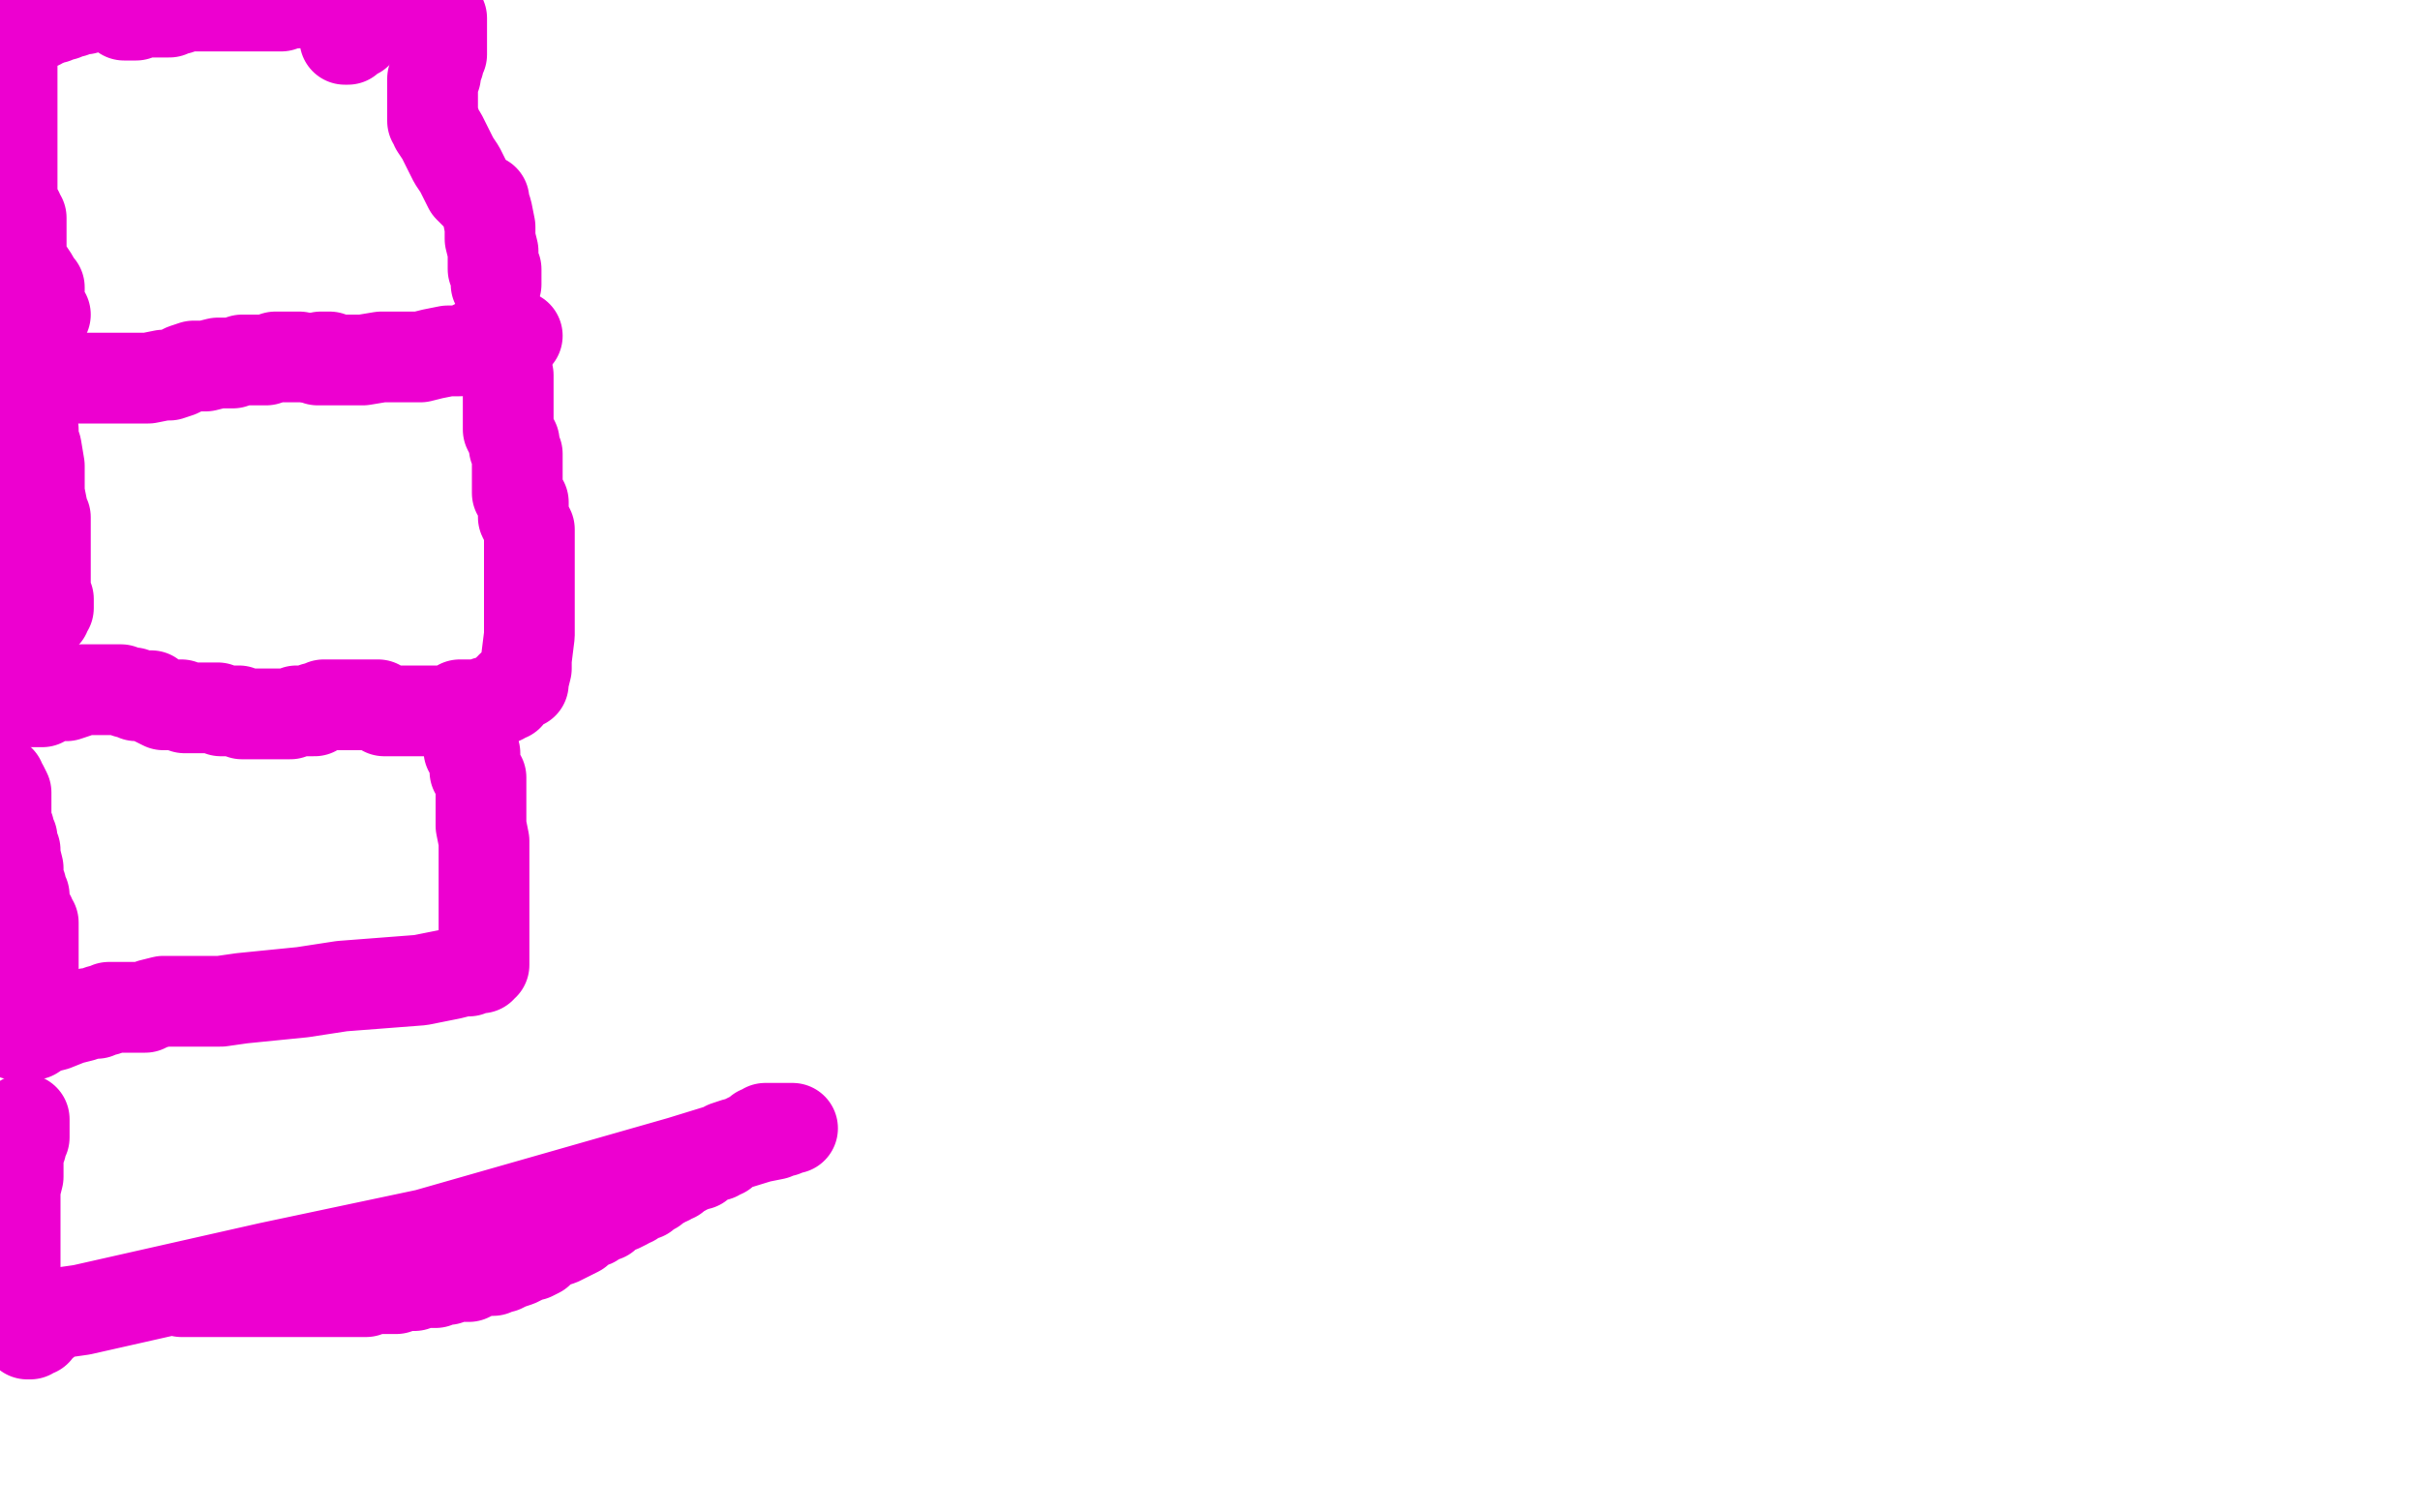
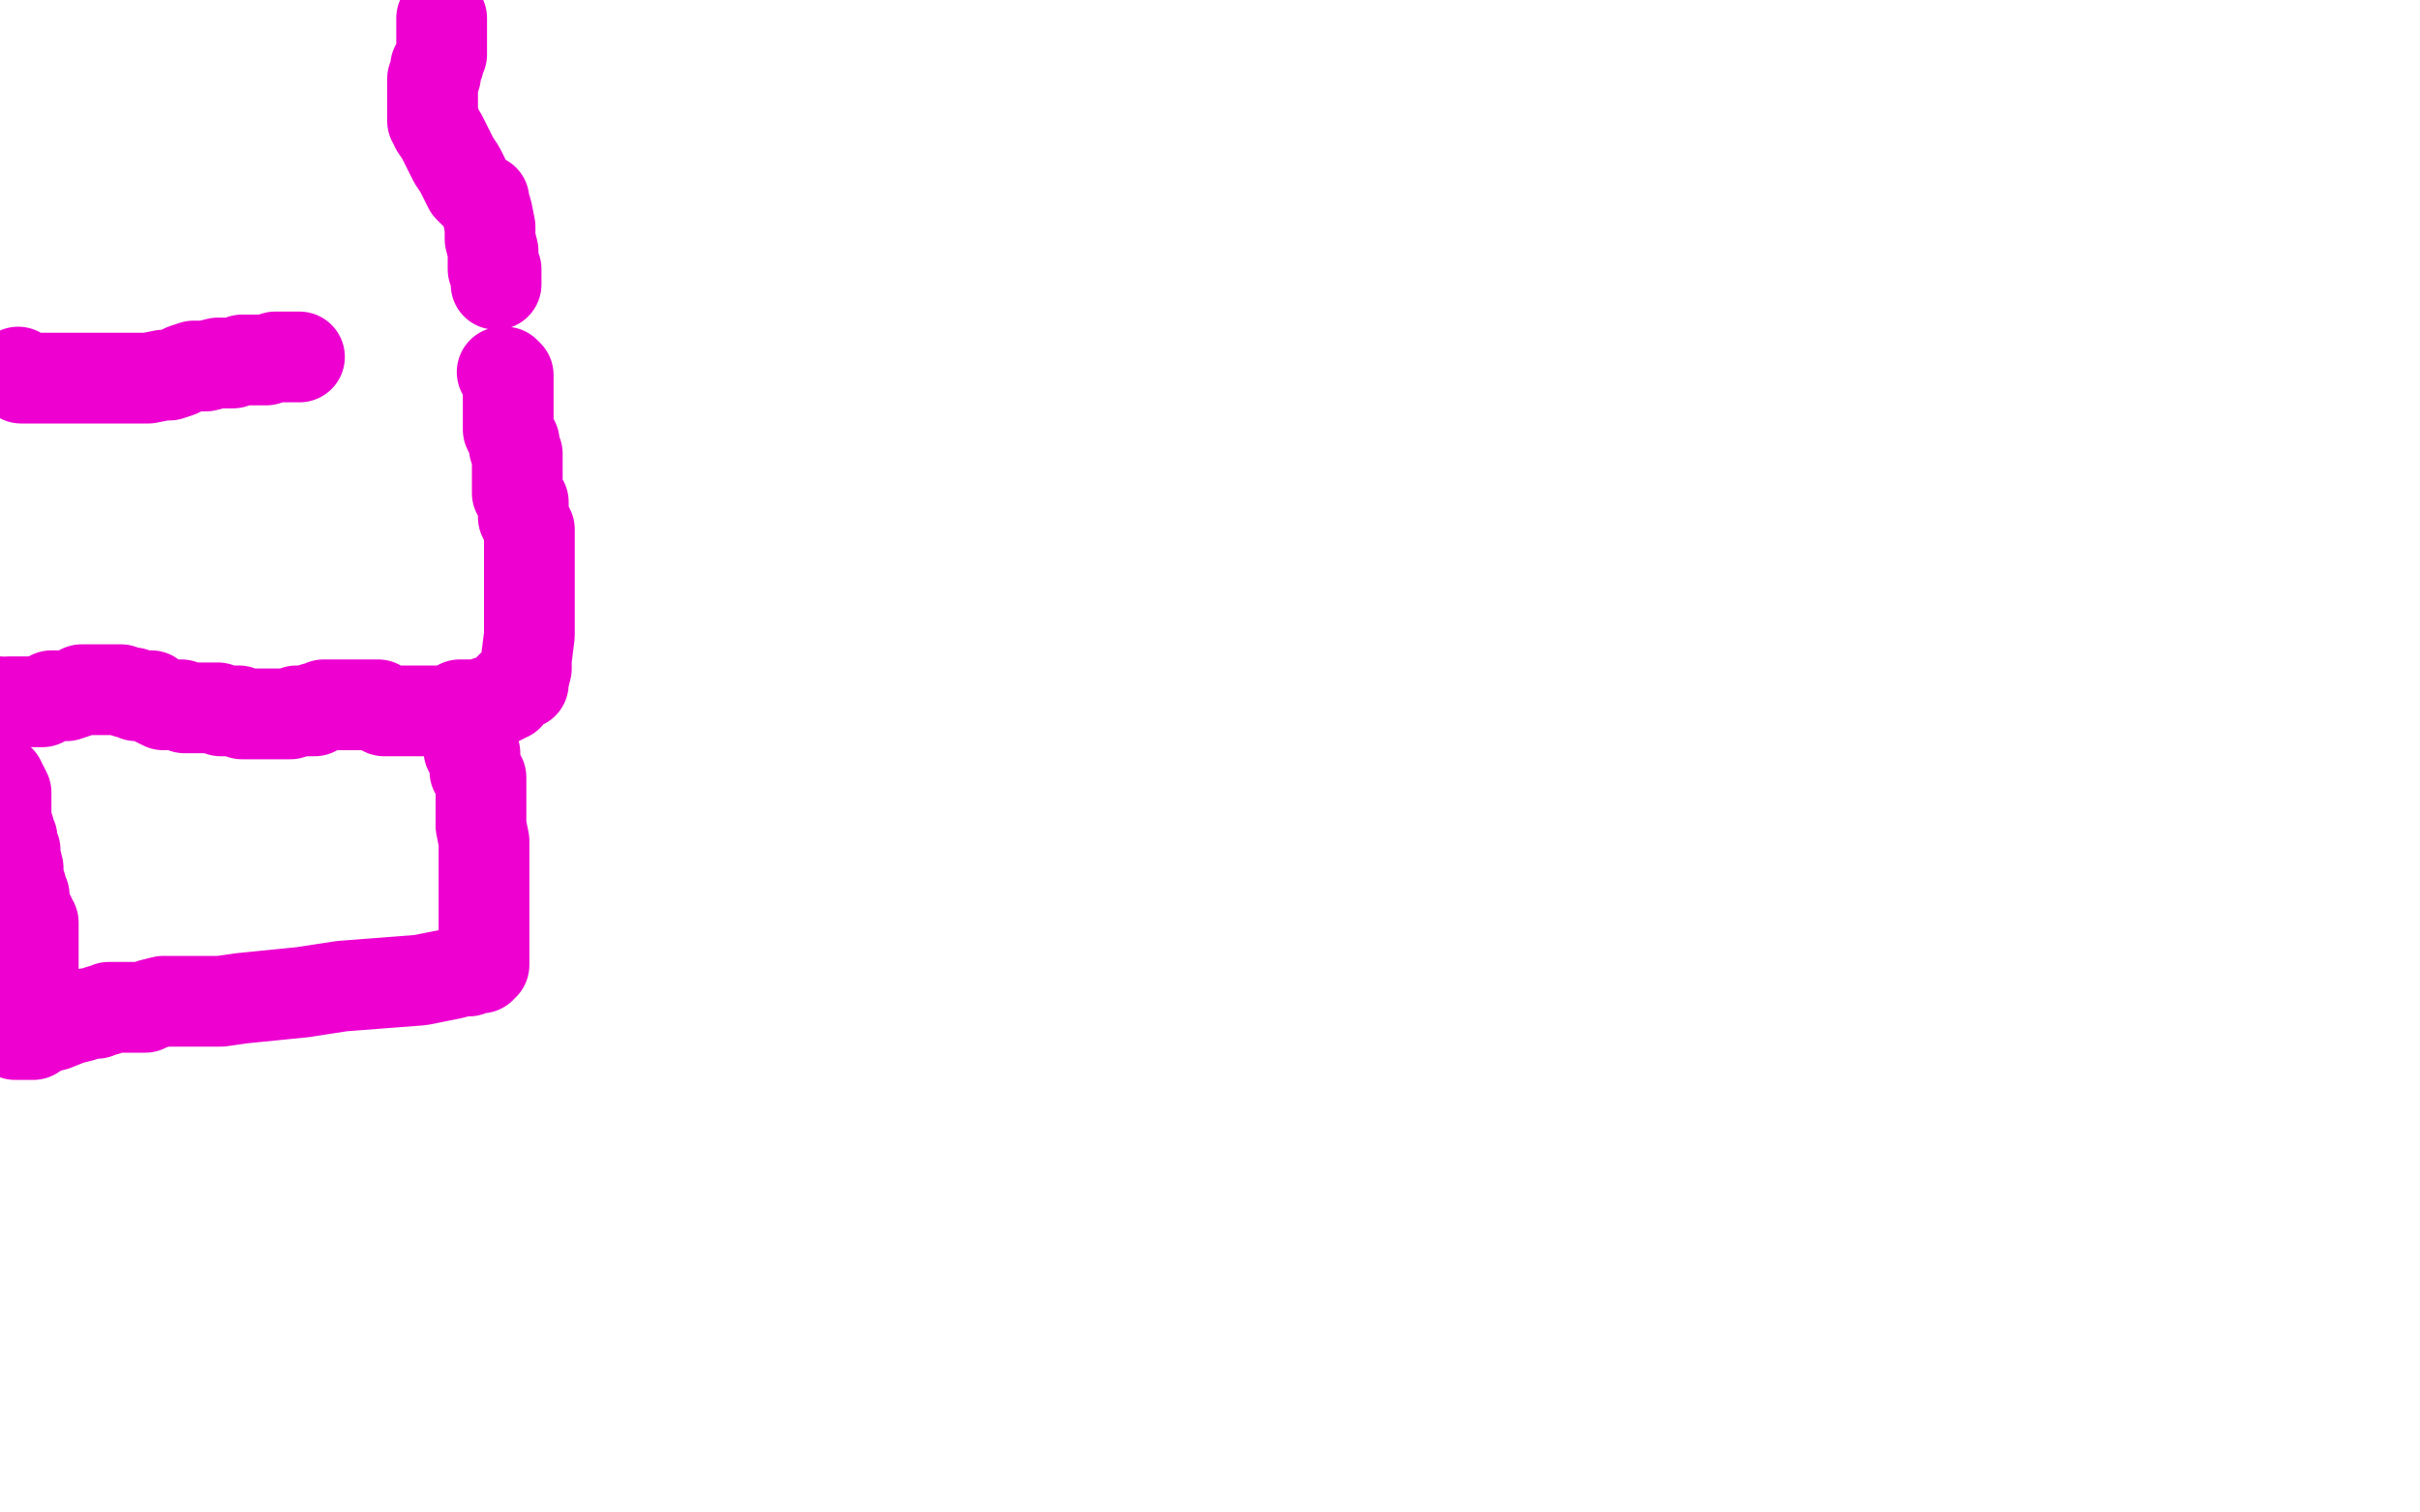
<svg xmlns="http://www.w3.org/2000/svg" width="800" height="500" version="1.1" style="stroke-antialiasing: false">
  <desc>This SVG has been created on https://colorillo.com/</desc>
-   <rect x="0" y="0" width="800" height="500" style="fill: rgb(255,255,255); stroke-width:0" />
  <polyline points="6,123 6,123 6,124 7,125 8,125 9,125 10,125 11,125 12,125 13,125 15,125 18,125 23,125 25,125 29,125 32,125 35,125 38,125 39,125 42,125 44,125 46,125 49,125 54,124 56,124 59,123 61,122 64,121 65,121 68,121 72,120 75,120 77,120 80,119 84,119 88,119 91,118 95,118 96,118 99,118" style="fill: none; stroke: #ed00d0; stroke-width: 30; stroke-linejoin: round; stroke-linecap: round; stroke-antialiasing: false; stroke-antialias: 0; opacity: 1.0" />
-   <polyline points="109,118 108,118 108,118 107,118 107,118 106,118 106,118 106,119 106,119 105,119 105,119 106,119 107,119 109,119 110,119 113,119 117,119 120,119 126,118 132,118 135,118 139,118 143,117 148,116 152,116 155,115 157,114 160,113 161,113 163,113 165,112 166,111 167,111 168,111 169,111 170,111 171,111" style="fill: none; stroke: #ed00d0; stroke-width: 30; stroke-linejoin: round; stroke-linecap: round; stroke-antialiasing: false; stroke-antialias: 0; opacity: 1.0" />
  <polyline points="164,94 164,93 164,93 164,91 164,91 164,90 164,90 164,89 164,89 163,89 163,89 163,88 163,88 163,87 163,86 163,85 163,84 163,83 162,79 162,75 161,70 160,67 160,66 159,66 157,64 155,62 152,56 150,53 148,49 146,45 144,42 144,41 143,40 143,38 143,37 143,36 143,35 143,34 143,33 143,32 143,31 143,29 143,27 143,26 144,25 144,24 144,23 144,22 145,21 145,20 146,18 146,17 146,15 146,13 146,11 146,9 146,8 146,7 146,6" style="fill: none; stroke: #ed00d0; stroke-width: 30; stroke-linejoin: round; stroke-linecap: round; stroke-antialiasing: false; stroke-antialias: 0; opacity: 1.0" />
-   <polyline points="8,139 8,140 8,140 9,140 9,141 10,142 11,142 11,143 11,144 11,145 12,148 13,154 13,161 13,163 14,168 14,169 15,171 15,172 15,173 15,174 15,175 15,176 15,177 15,178 15,179 15,180 15,181 15,182 15,183 15,184 15,185 15,186 15,187 15,188 15,189 15,190 15,191 15,192 15,193 15,194 15,195 15,196 15,197 15,198 16,198 16,199 16,200 16,201 15,201 15,202 15,203 14,203 13,203 12,203 11,203 11,204 11,205 10,205 10,206 10,207 10,208 10,209 10,210 10,211 9,211 8,211 8,212" style="fill: none; stroke: #ed00d0; stroke-width: 30; stroke-linejoin: round; stroke-linecap: round; stroke-antialiasing: false; stroke-antialias: 0; opacity: 1.0" />
-   <polyline points="15,104 14,104 14,104 13,104 13,104 13,105 13,105 12,105 12,106 11,107 10,107 9,107 8,107 7,107 6,105 3,103 2,101 0,98 -1,72 0,71 1,70 2,70 4,70 6,70 6,71 7,72 7,74 7,76 7,78 7,81 7,82 7,84 7,85 7,86 7,87 7,88 7,89 8,89 8,90 9,91 9,92 11,93 11,94 11,95 12,95 13,96 13,95 12,94 11,92 9,89 8,89 7,87 6,85 6,84 5,82 4,81 4,79 4,77 4,75 4,73 4,72 4,70 4,68 4,67 4,65 4,64 4,63 4,61 4,59 4,58 4,57 4,56 4,54 4,52 4,49 4,47 4,45 4,44 4,43 4,42 4,41 4,40 4,39 4,38 4,37 4,36 4,35 4,34 4,33 4,32 4,31 4,29 4,27 4,26 4,24 4,23 4,22 4,20 4,18 4,17 3,17 3,15 2,14 2,13 2,12 2,11 2,10 1,9 1,8 1,7 1,6 0,5 0,4 0,3 0,2 0,1 0,2 0,4 0,5 0,6 0,7 0,8 2,9 3,9 4,9 6,9 7,9 8,9 9,9 10,9 11,9 11,8 12,8 13,8 13,7 14,7 15,7 15,6 16,6 17,6 18,6 19,5 20,5 21,5 22,4 23,4 24,4 26,3 27,3 28,3 29,2 31,2 32,1 34,1 35,1 36,-1 37,-1 38,-1 40,-1 60,0 59,1 57,2 56,2 54,2 54,3 52,3 52,4 50,4 48,4 47,4 46,4 45,5 44,5 43,5 42,5 41,5 43,5 45,4 47,4 48,4 50,4 51,4 52,4 53,4 55,4 56,4 57,3 59,3 60,2 61,2 62,2 64,2 65,2 66,2 68,2 70,2 72,2 73,2 75,2 77,2 79,2 81,2 83,2 84,2 86,2 87,2 88,2 89,2 91,2 93,2 95,1 96,1 97,1 98,1 98,0 99,0 100,0 100,-1 101,-1 102,-1 103,-1 104,-1 105,-1 107,-1 108,-1 109,-1 111,-1 134,-1 134,0 133,1 132,1 130,2 129,2 128,3 127,4 126,4 124,6 121,8 120,9 118,11 116,12 115,13 114,13 114,12 115,12 115,11 116,11 116,10 116,9" style="fill: none; stroke: #ed00d0; stroke-width: 30; stroke-linejoin: round; stroke-linecap: round; stroke-antialiasing: false; stroke-antialias: 0; opacity: 1.0" />
  <polyline points="0,232 0,233 0,233 0,234 0,234 1,234 2,233 3,232 4,232 6,232 8,232 9,232 11,232 13,232 14,232 15,231 17,230 19,230 20,230 22,230 25,229 27,228 30,228 31,228 32,228 35,228 36,228 38,228 40,228 42,229 44,229 45,230 47,230 50,230 50,231 52,232 54,233 56,233 57,233 58,233 60,233 61,234 62,234 64,234 66,234 67,234 69,234 71,234 72,234 73,235 76,235 77,235 79,235 80,236 82,236 83,236 84,236 85,236 86,236 87,236 88,236 89,236 90,236 91,236 92,236 93,236 94,236 95,236 96,236 98,235 100,235 101,235 102,235 104,235 104,234 105,234 107,233 108,233 109,233 110,233 111,233 112,233 113,233 114,233 115,233 116,233 117,233 118,233 119,233 120,233 121,233 122,233 123,233 124,233 125,233 125,234 126,234 127,234 127,235 128,235 129,235 130,235 132,235 134,235 136,235 137,235 141,235 143,235 146,235 147,235 148,235 149,235 150,235 150,234 151,234 152,233 153,233 154,233 155,233 156,233 157,233 158,233 159,233 161,232 162,232 163,232 164,232 165,231 166,231 167,230 168,230 168,229 168,228 169,228 169,227 170,227 171,226 172,226 173,226 173,225 174,221 174,218 175,210 175,203 175,201 175,197 175,193 175,190 175,187 175,185 175,183 175,182 175,180 175,178 175,176 175,175 174,173 173,171 173,169 173,168 173,166 172,165 172,164 171,163 171,162 171,160 171,159 171,157 171,155 171,153 171,152 171,150 170,148 170,146 169,144 168,142 168,141 168,139 168,137 168,136 168,134 168,132 168,131 168,130 168,129 168,127 168,126 168,125 168,124 167,123 166,123" style="fill: none; stroke: #ed00d0; stroke-width: 30; stroke-linejoin: round; stroke-linecap: round; stroke-antialiasing: false; stroke-antialias: 0; opacity: 1.0" />
  <polyline points="0,258 0,259 0,259 1,260 1,260 2,262 2,262 2,264 2,264 2,267 2,267 2,268 2,268 2,269 2,271 2,272 2,273 3,274 3,275 4,277 4,279 5,281 5,283 6,287 6,290 6,291 7,293 7,294 8,296 8,297 8,299 8,300 8,301 9,301 9,303 10,303 10,304 11,305 11,306 11,307 11,308 11,309 11,310 11,311 11,312 11,313 11,315 11,316 11,317 11,318 11,319 11,320 10,321 10,323 9,324 9,325 8,326 8,328 7,329 7,330 6,331 6,332 6,334 6,335 6,336 6,337 6,338 6,339 6,340 5,340 5,341 5,342 6,342 9,342 11,342 14,340 18,339 23,337 27,336 29,335 30,335 32,335 33,334 35,334 36,333 37,333 38,333 40,333 41,333 43,333 46,333 48,333 50,332 54,331 57,331 59,331 61,331 63,331 64,331 65,331 66,331 68,331 70,331 71,331 72,331 73,331 80,330 100,328 113,326 139,324 149,322 153,321 155,321 157,320 158,320 159,320 159,319 160,319 160,318 160,317 160,315 160,314 160,311 160,310 160,306 160,304 160,302 160,299 160,297 160,295 160,294 160,292 160,290 160,287 160,285 160,283 160,280 160,278 159,273 159,268 159,265 159,262 159,260 159,259 159,258 159,257 158,257 158,256 158,255 157,255 157,253 157,252 157,251 157,249 156,248 155,248" style="fill: none; stroke: #ed00d0; stroke-width: 30; stroke-linejoin: round; stroke-linecap: round; stroke-antialiasing: false; stroke-antialias: 0; opacity: 1.0" />
-   <polyline points="4,377 4,376 4,376 5,375 5,375 6,374 6,374 6,373 6,373 6,372 6,372 7,372 7,372 8,371 8,370 8,371 8,372 8,373 8,374 8,376 7,377 7,379 6,380 6,383 6,385 6,389 5,393 5,395 5,399 5,401 5,403 5,408 5,411 5,415 5,418 5,420 5,422 5,424 5,426 5,427 5,428 5,431 5,432 6,433 6,434 6,435 6,436 6,437 6,438 7,438 8,439 8,440 9,441 10,441 11,440 12,440 13,438 14,437 15,437 16,436 18,435 20,434 27,433 89,419 141,408 225,384 251,376 256,375 258,374 259,374 259,373 260,373 261,373 262,373 261,373 260,373 259,373 258,373 257,373 256,373 255,373 254,373 253,373 253,374 252,374 251,374 251,375 250,375 249,376 248,376 246,377 244,378 243,378 240,379 240,380 239,380 239,381 237,381 237,382 236,382 235,382 234,383 233,383 232,384 231,385 230,385 228,386 227,386 226,387 224,388 223,389 222,389 221,390 220,390 219,391 217,392 216,393 215,393 214,394 213,395 212,395 210,396 209,397 208,397 207,398 205,399 204,399 203,399 202,400 201,401 200,401 200,402 198,402 196,404 193,405 191,407 189,408 185,410 182,411 179,413 178,414 176,415 175,415 174,415 173,416 171,417 168,418 166,419 164,419 163,420 162,420 160,420 159,420 157,421 155,422 154,422 153,422 151,422 150,422 149,422 148,423 146,423 144,424 143,424 141,424 139,424 137,424 137,425 136,425 135,425 134,425 132,425 131,426 130,426 129,426 127,426 126,426 125,426 123,426 122,426 121,427 119,427 116,427 113,427 111,427 105,427 98,427 88,427 82,427 72,427 69,427 64,427 62,427 61,427 60,427" style="fill: none; stroke: #ed00d0; stroke-width: 30; stroke-linejoin: round; stroke-linecap: round; stroke-antialiasing: false; stroke-antialias: 0; opacity: 1.0" />
</svg>